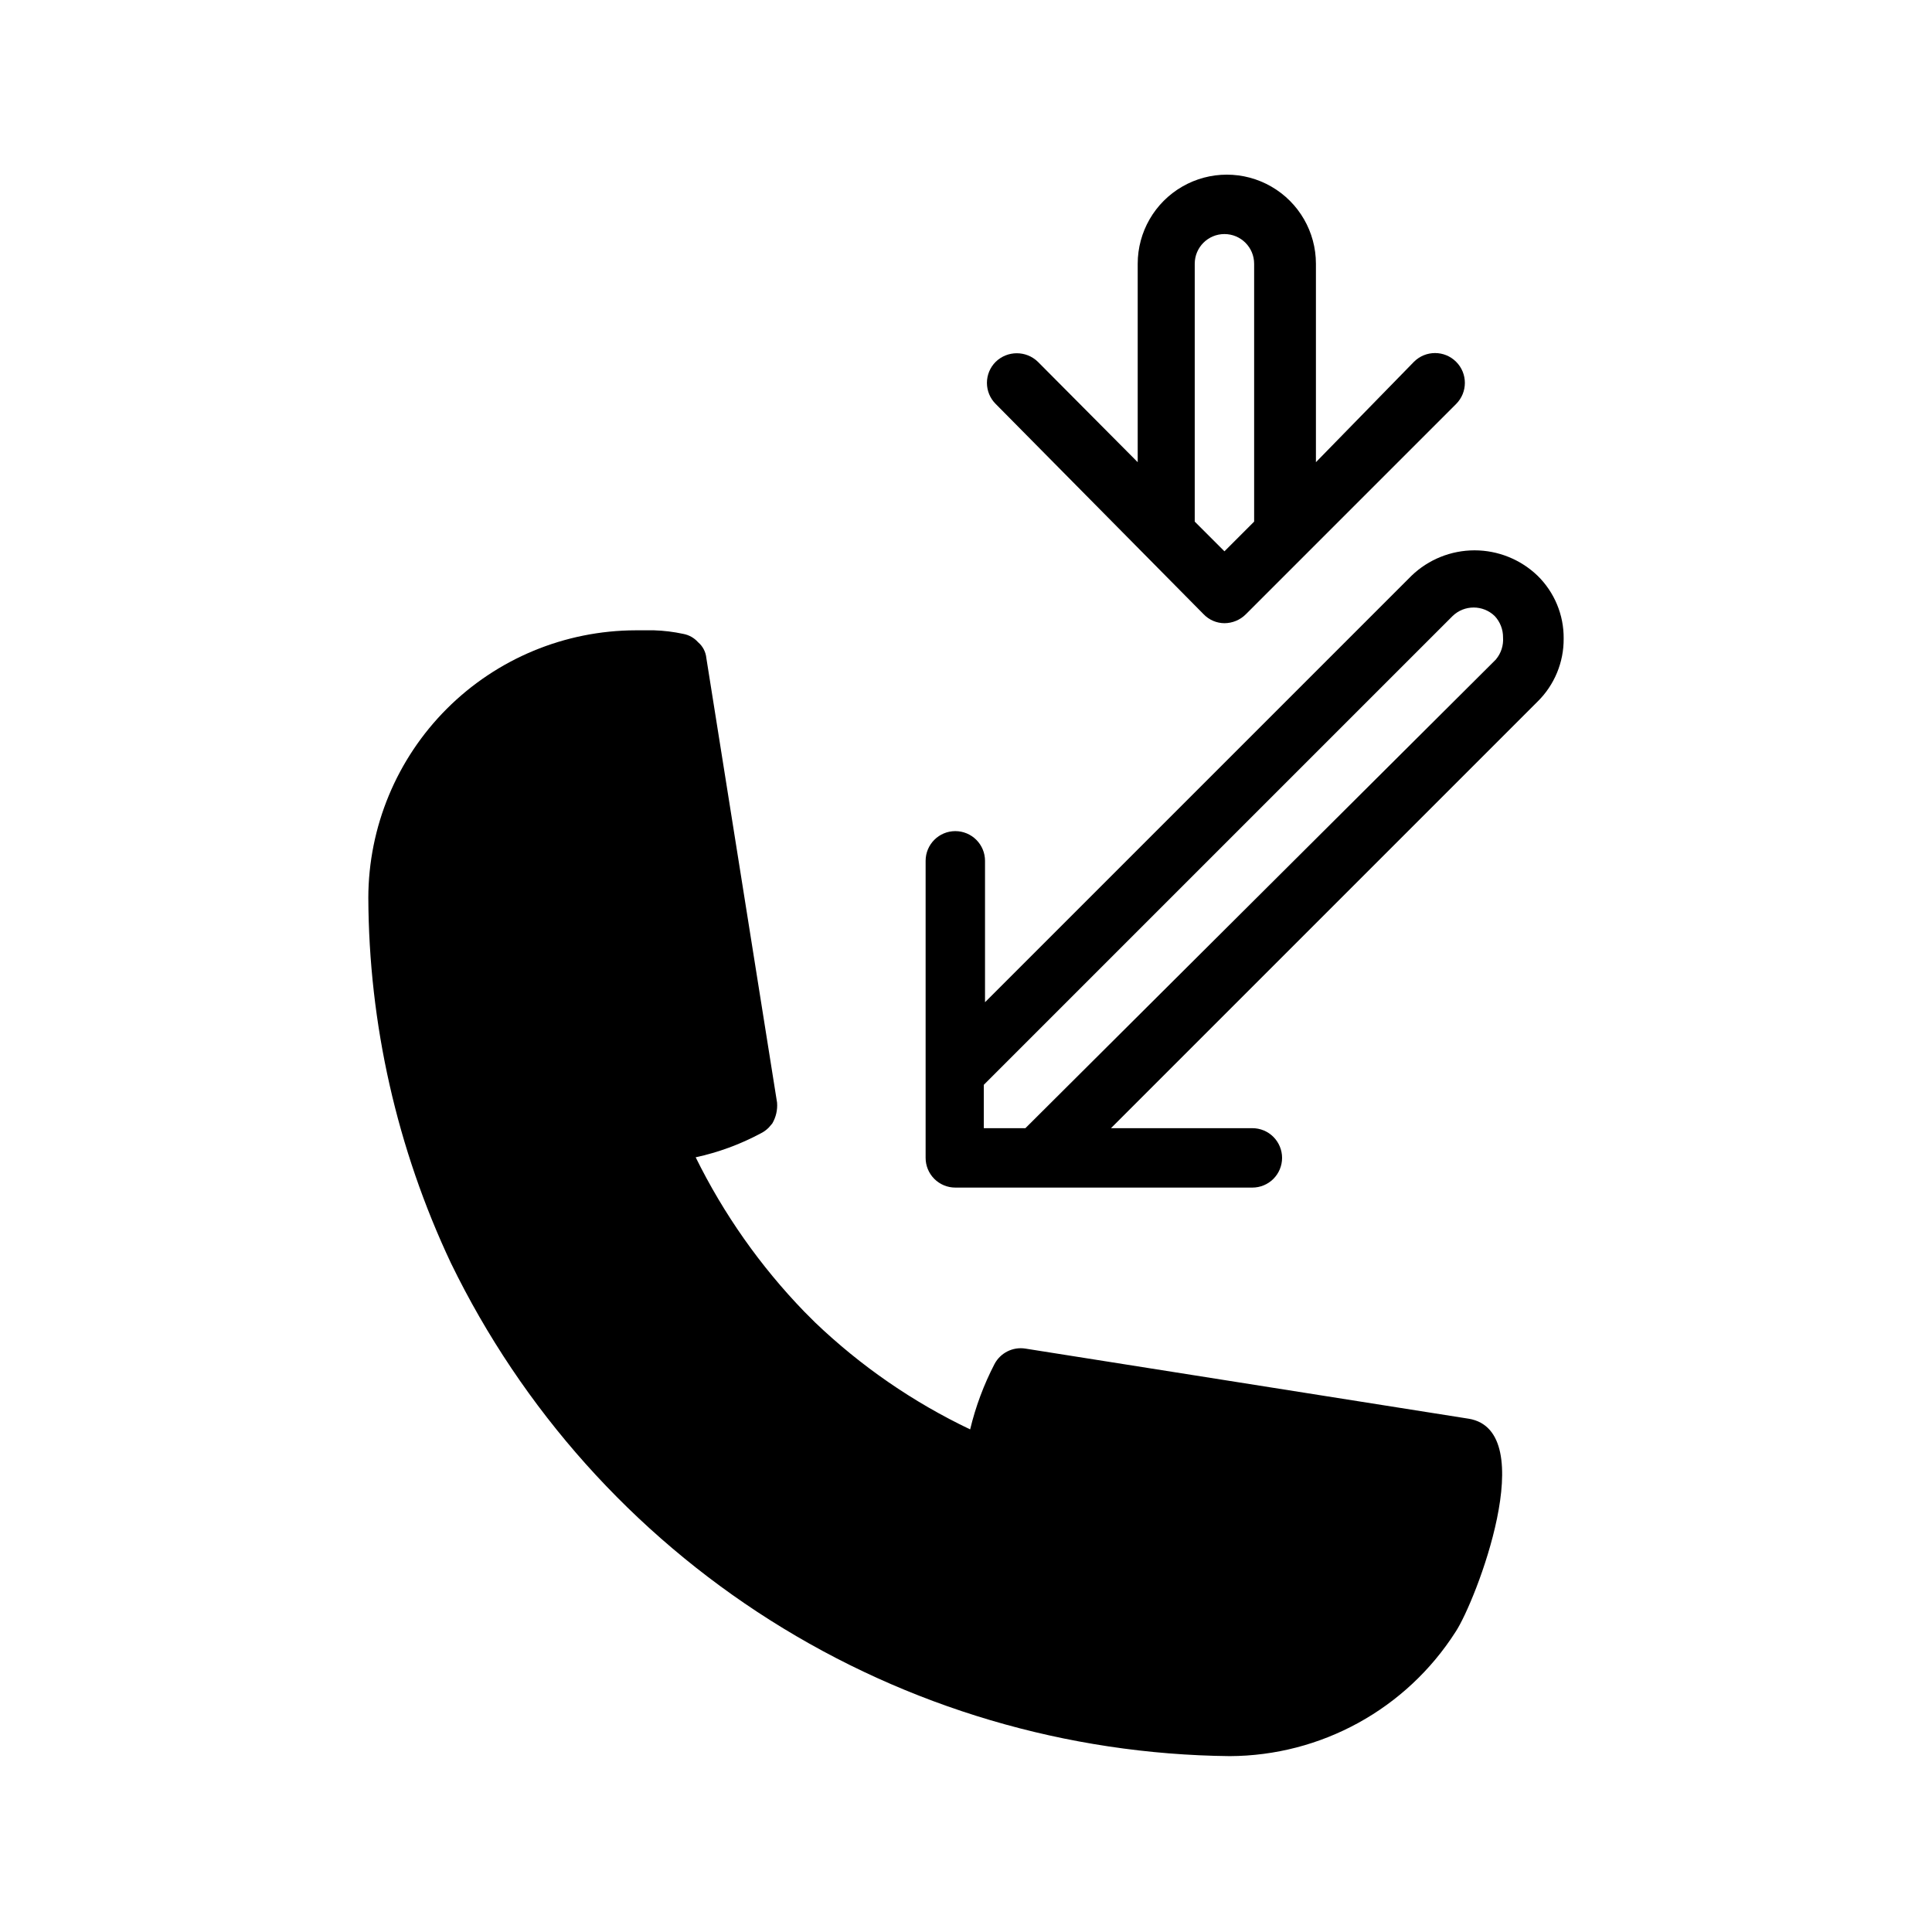
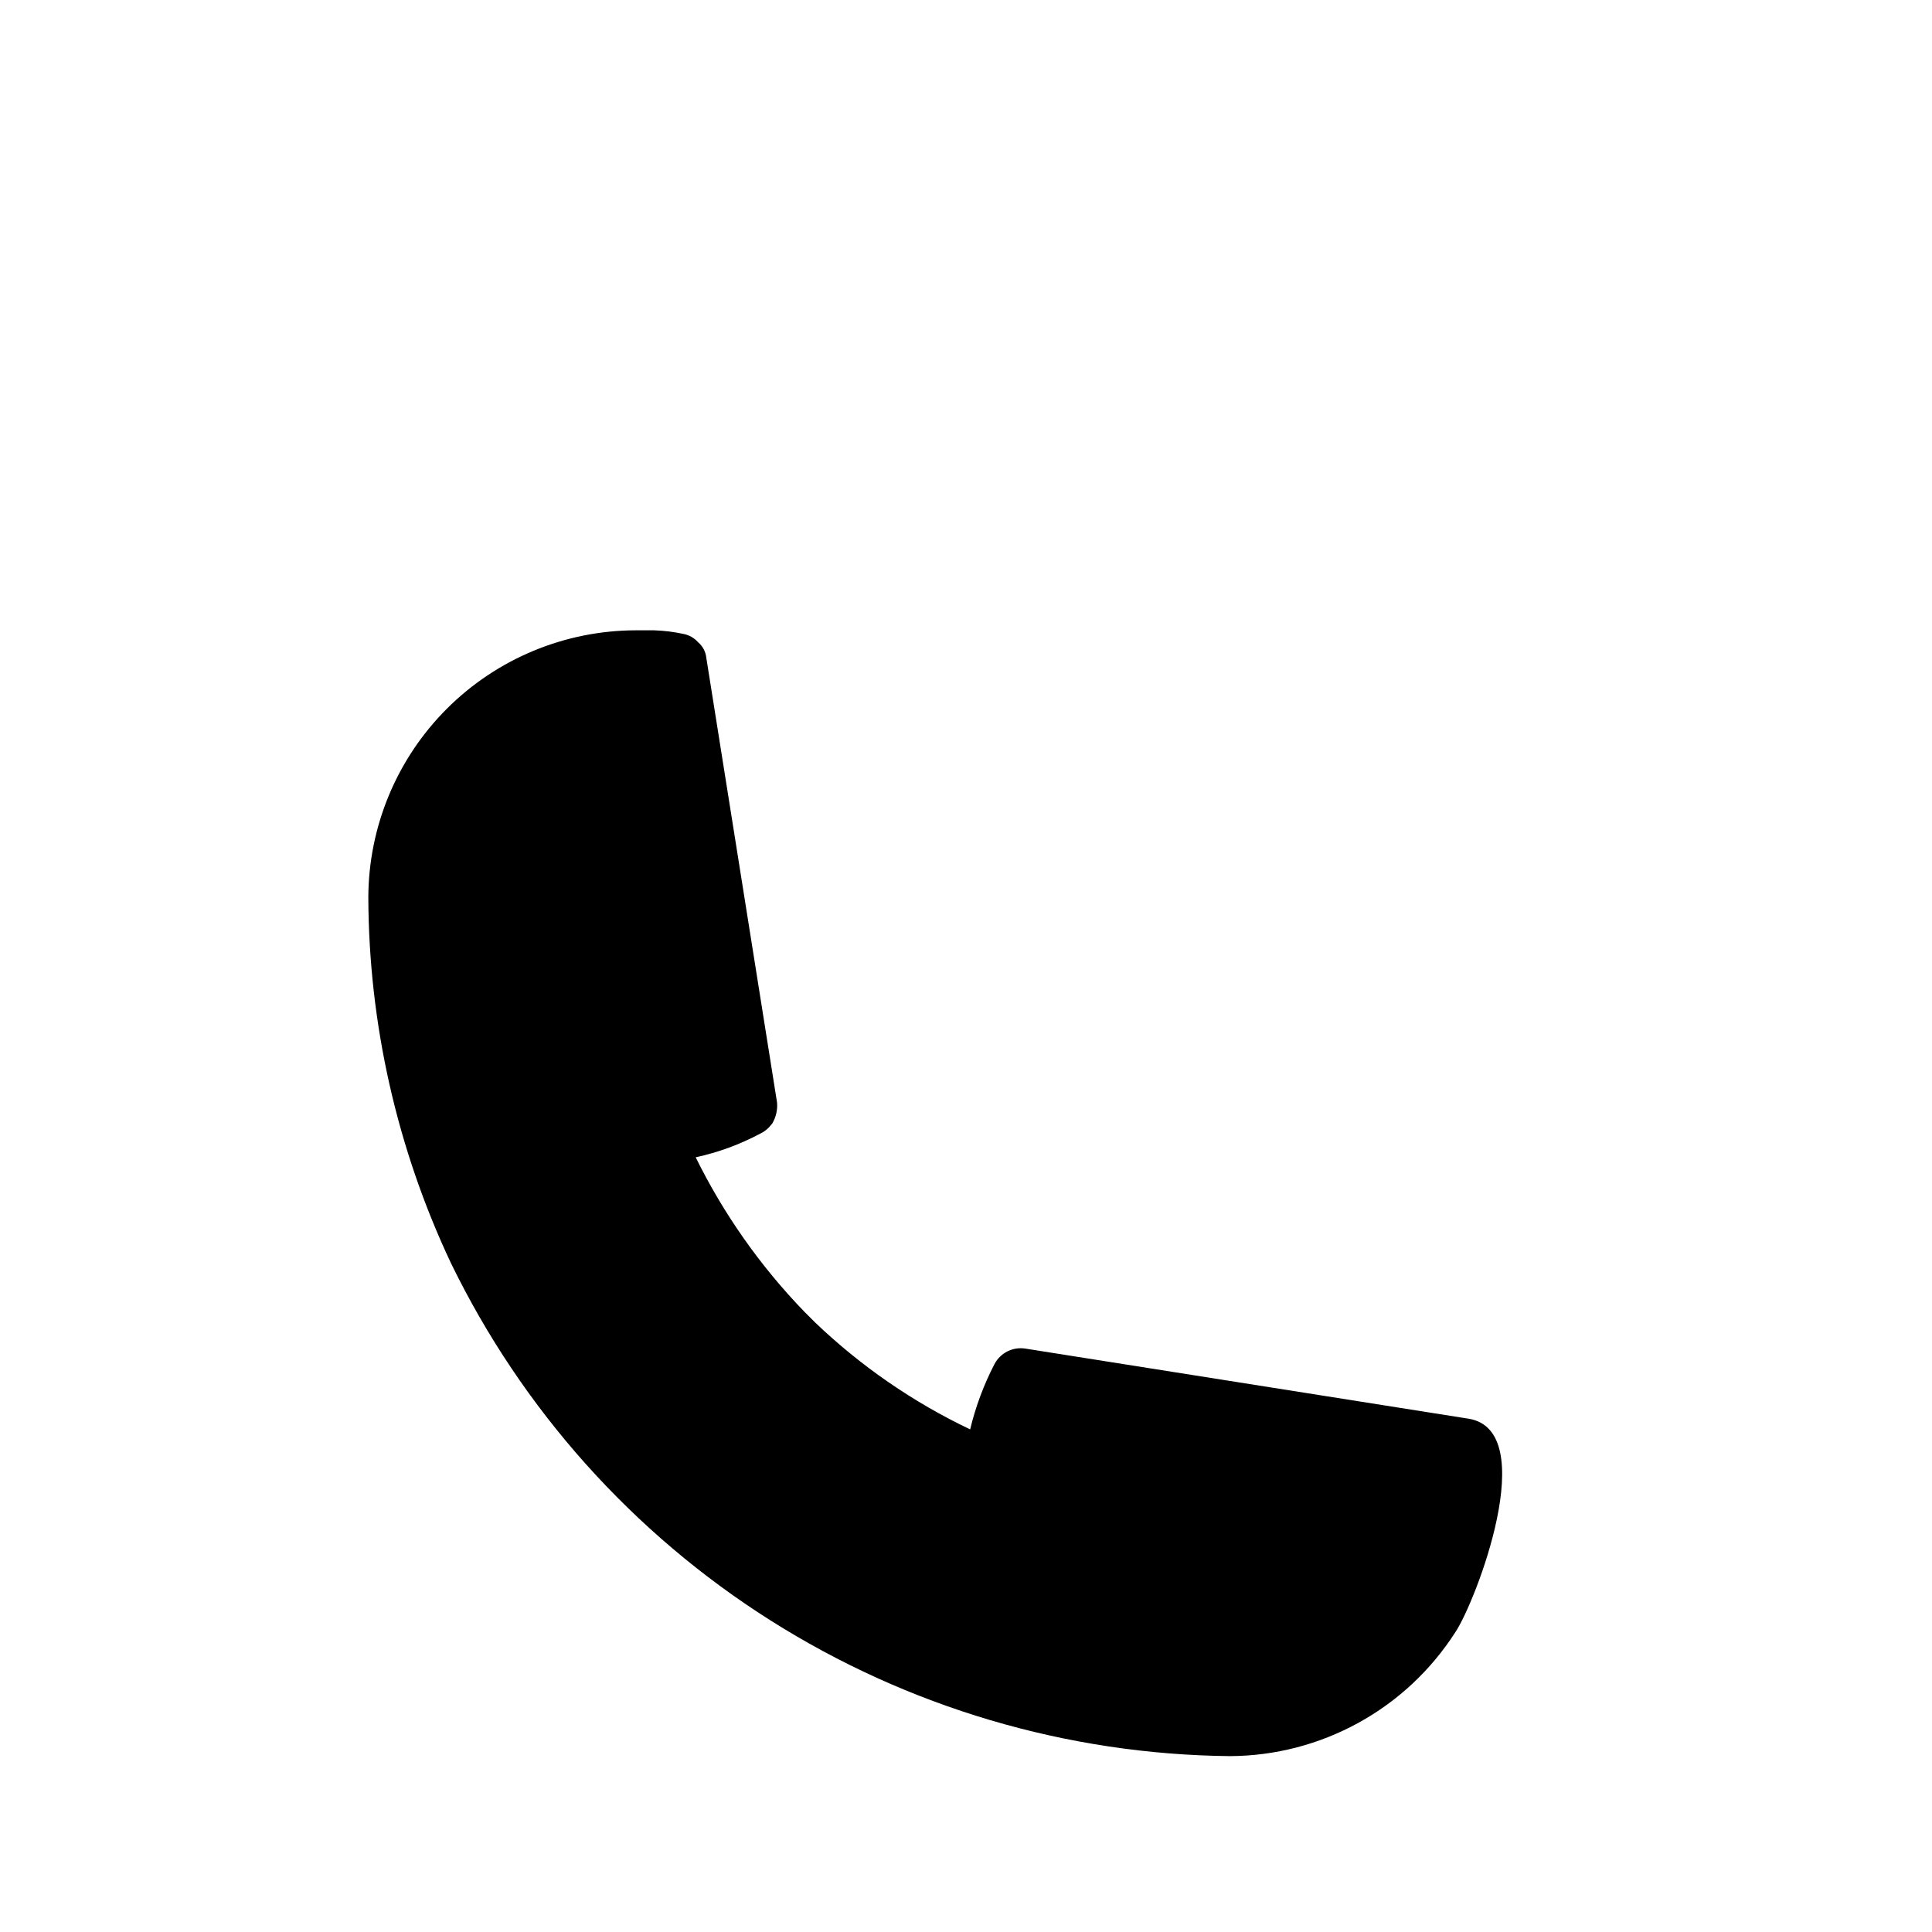
<svg xmlns="http://www.w3.org/2000/svg" fill="#000000" width="800px" height="800px" version="1.1" viewBox="144 144 512 512">
  <g>
    <path d="m533.19 519.97-117.45-18.578c-3.324-0.527-6.613 1.117-8.188 4.094-2.844 5.488-5.012 11.305-6.453 17.316-15.117-7.199-28.988-16.766-41.094-28.34l-2.832-2.832c-11.672-12.066-21.391-25.875-28.812-40.934 5.984-1.293 11.762-3.414 17.16-6.297 0.82-0.395 1.566-0.93 2.203-1.574l0.945-1.102v-0.004c0.973-1.664 1.414-3.586 1.262-5.508l-18.734-117.77h-0.004c-0.145-1.652-0.938-3.18-2.203-4.25-1.027-1.156-2.414-1.93-3.934-2.207-2.539-0.547-5.121-0.863-7.715-0.945h-4.883c-18.777 0.043-36.773 7.519-50.051 20.797-13.277 13.281-20.754 31.277-20.797 50.055 0.129 33.484 7.602 66.535 21.883 96.824 18.867 38.809 48.176 71.59 84.633 94.672 36.457 23.082 78.625 35.551 121.77 36.004 24.238-0.09 46.773-12.484 59.828-32.906 5.352-8.027 22.828-53.371 3.461-56.52z" />
-     <path d="m551.46 296.56c-4.488-4.309-10.469-6.715-16.691-6.715-6.219 0-12.199 2.406-16.688 6.715l-113.04 113.04v-37.469c0-2.09-0.828-4.09-2.305-5.566-1.477-1.477-3.477-2.309-5.566-2.309-4.348 0-7.871 3.527-7.871 7.875v78.719c0 2.09 0.828 4.09 2.305 5.566 1.477 1.477 3.481 2.305 5.566 2.305h78.723c2.086 0 4.09-0.828 5.566-2.305 1.473-1.477 2.305-3.477 2.305-5.566 0-2.086-0.832-4.09-2.305-5.566-1.477-1.477-3.481-2.305-5.566-2.305h-37.473l113.04-113.04c4.473-4.394 6.973-10.418 6.926-16.688 0.066-6.277-2.438-12.305-6.926-16.691zm-11.02 22.199-124.7 124.22h-11.02v-11.492l124.22-124.22v-0.004c3.117-3.019 8.066-3.019 11.18 0 1.434 1.535 2.223 3.566 2.203 5.668 0.148 2.113-0.527 4.203-1.891 5.824z" />
-     <path d="m462.98 306.79c1.441 1.5 3.43 2.352 5.508 2.363 2.129-0.008 4.168-0.855 5.668-2.363l55.734-55.734c3.086-3.086 3.086-8.09 0-11.176-3.086-3.09-8.09-3.09-11.18 0l-25.977 26.605v-52.586c0-8.438-4.5-16.23-11.809-20.449-7.305-4.219-16.309-4.219-23.613 0-7.309 4.219-11.809 12.012-11.809 20.449v52.586l-26.453-26.605c-3.113-3.019-8.062-3.019-11.176 0-1.492 1.477-2.328 3.488-2.328 5.586 0 2.102 0.836 4.113 2.328 5.59zm-2.363-92.891c0-4.348 3.523-7.871 7.871-7.871s7.871 3.523 7.871 7.871v68.332l-7.871 7.871-7.871-7.871z" />
  </g>
</svg>